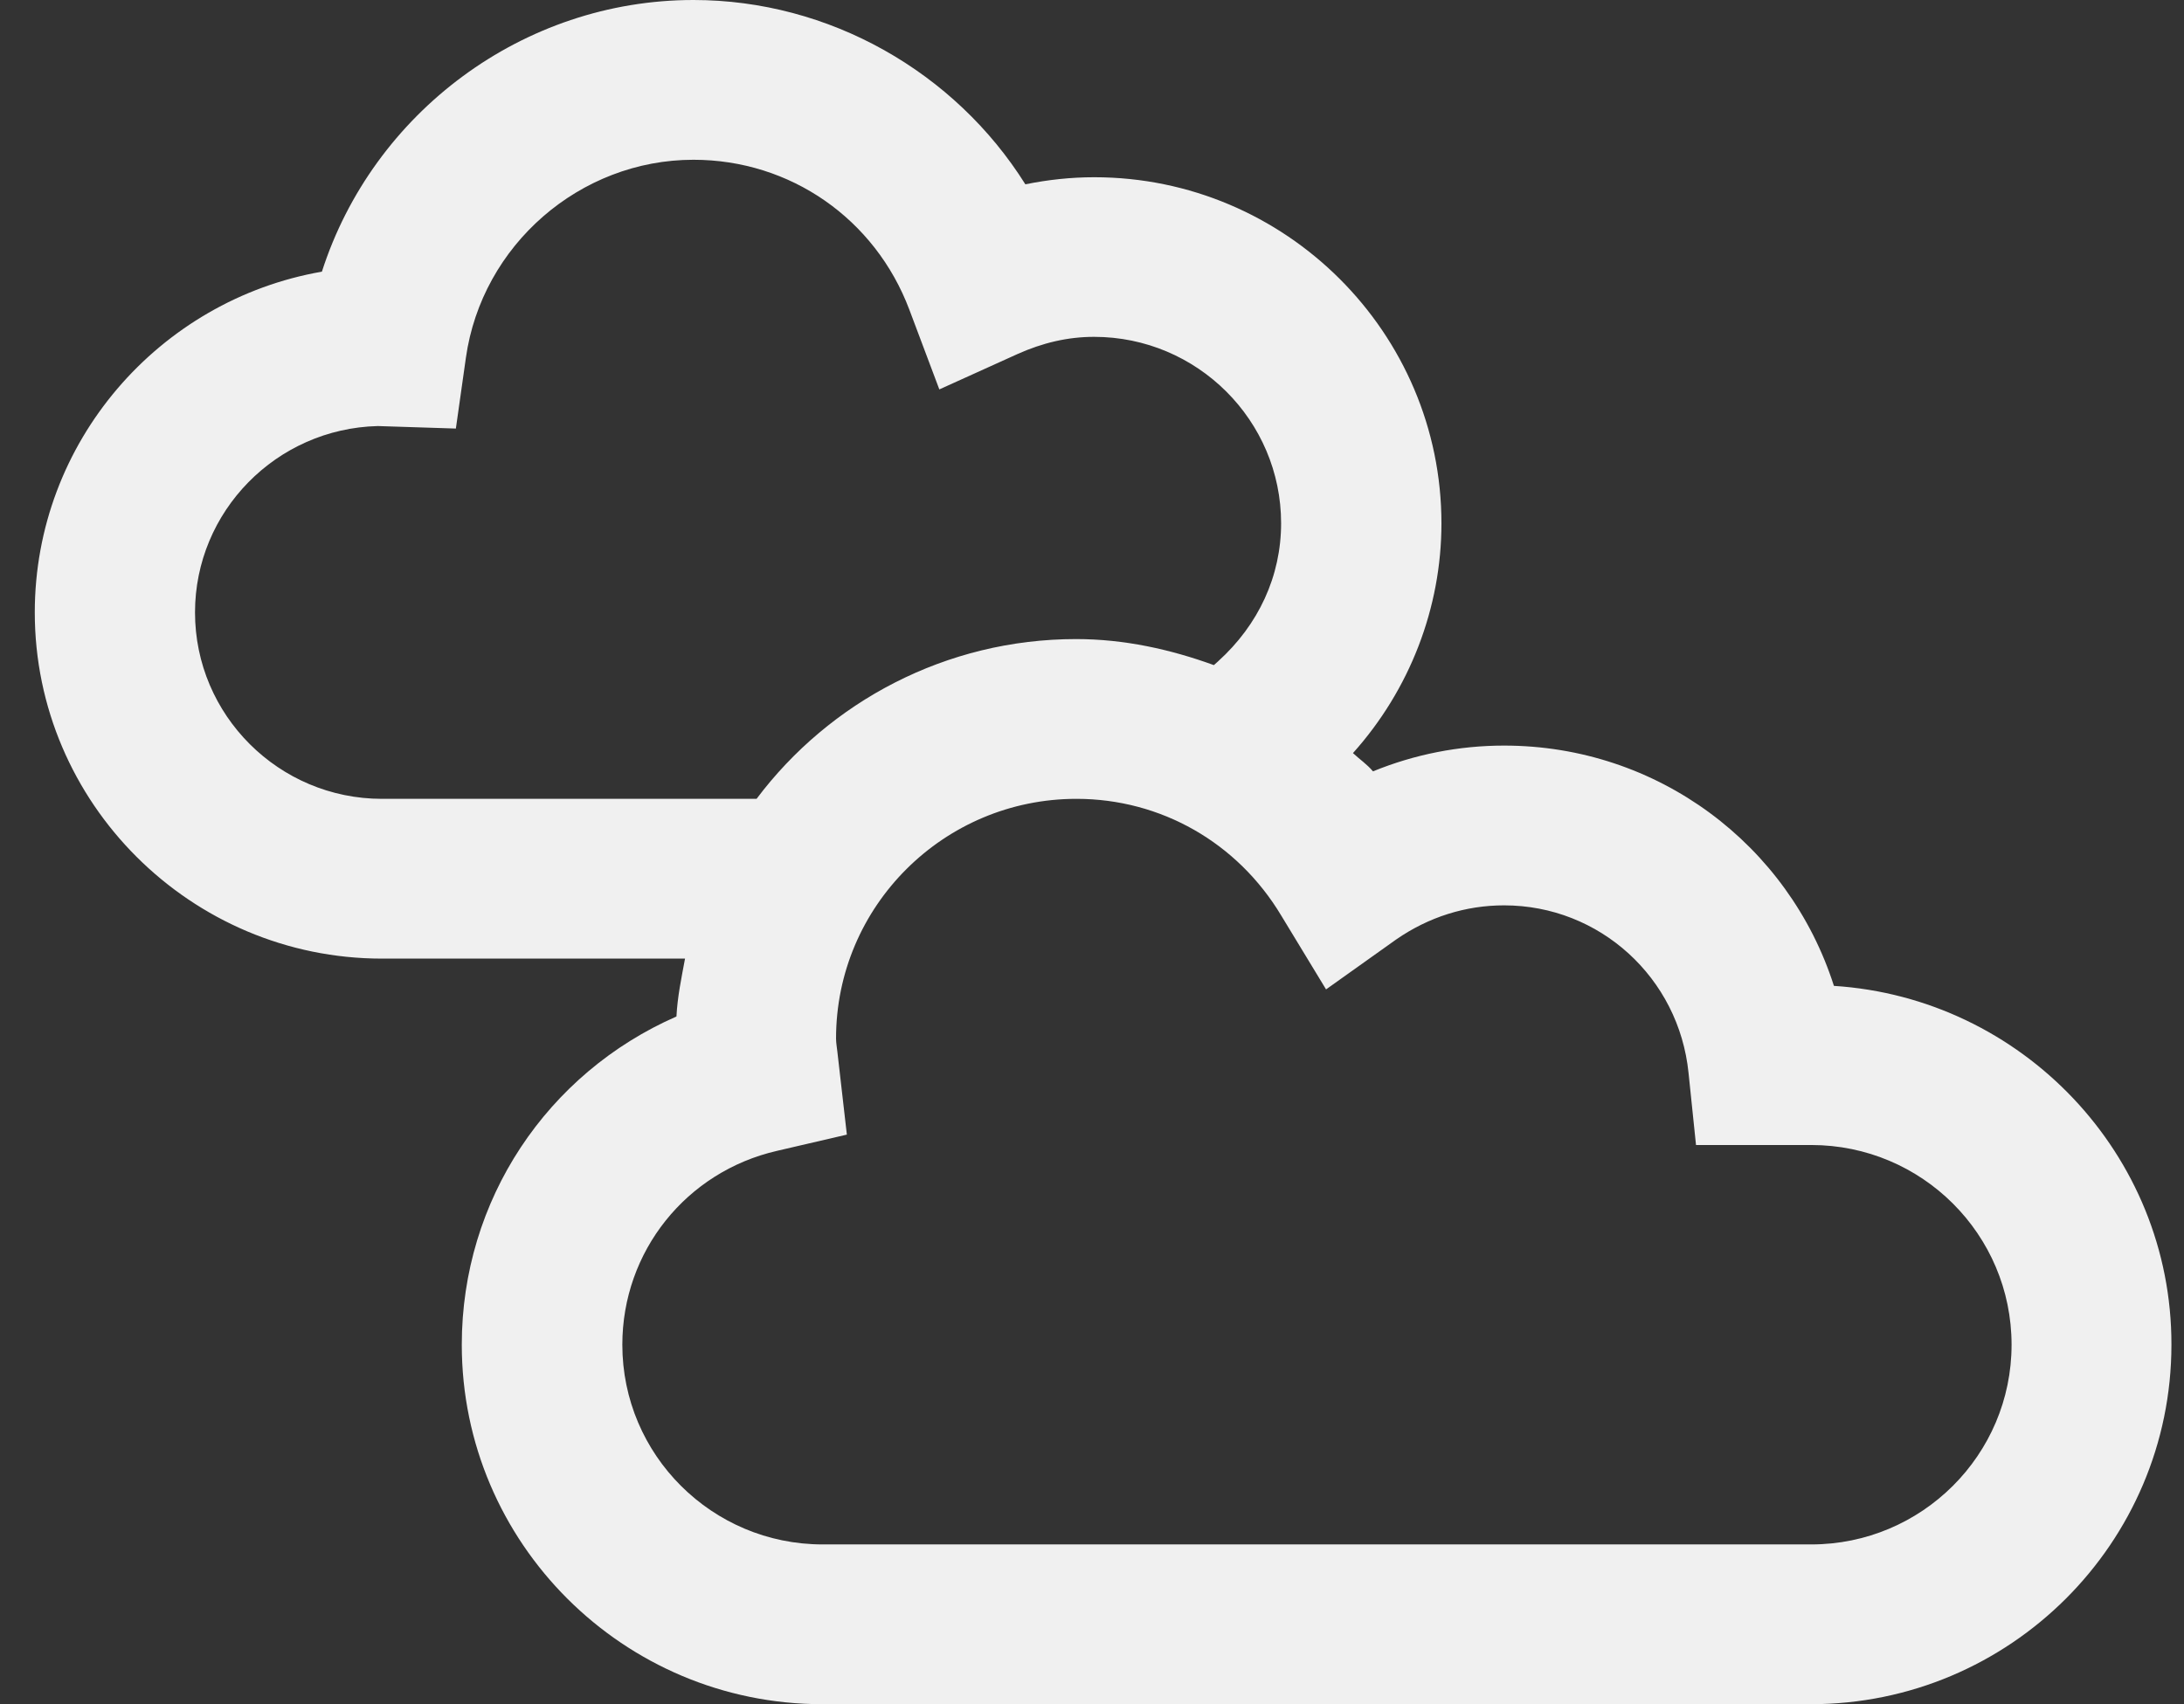
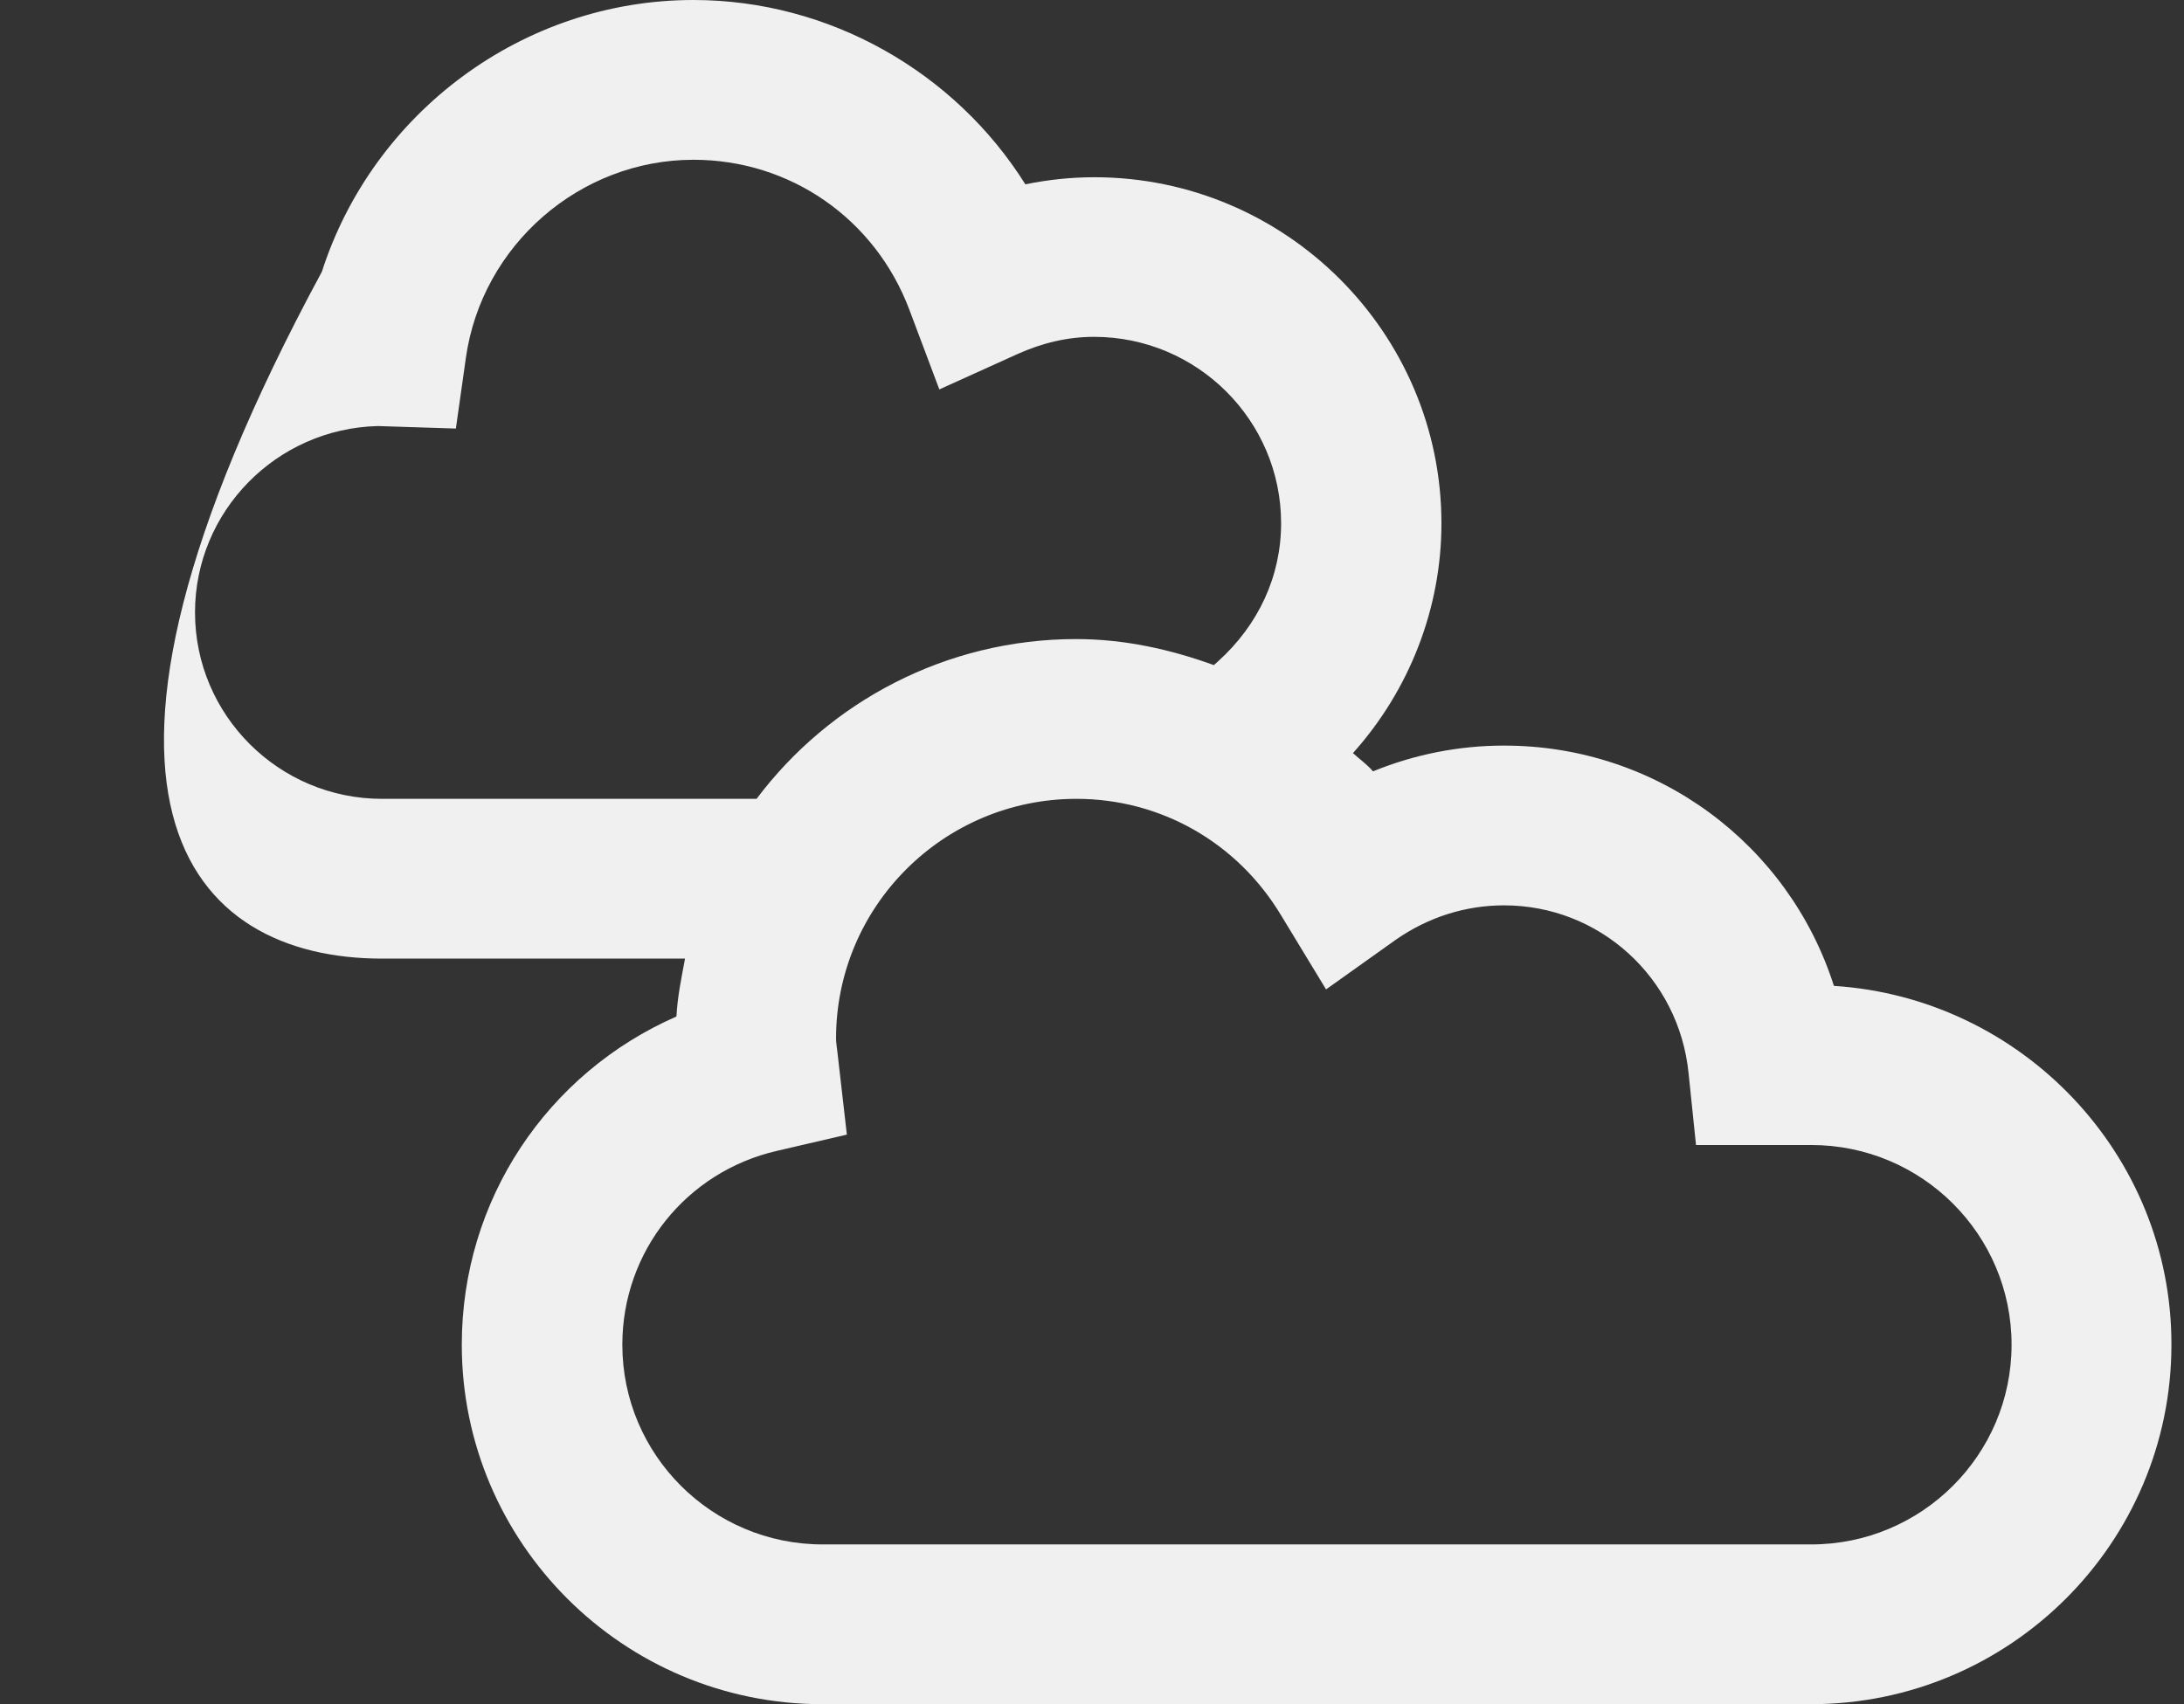
<svg xmlns="http://www.w3.org/2000/svg" width="41px" height="32px" viewBox="0 0 41 32" version="1.1">
  <rect x="0" y="0" width="41" height="32" fill="#333333" stroke="none" />
  <title>icon-cloud</title>
  <g id="Home" stroke="none" stroke-width="1" fill="none" fill-rule="evenodd">
    <g id="Flueid-Desktop-Home-2023-v2" transform="translate(-235, -7290)" fill="#F0F0F0" fill-rule="nonzero">
      <g id="Group-11" transform="translate(0, 6727)">
        <g id="Group-29-Copy-5" transform="translate(230.639, 563)">
          <g id="Group" transform="translate(5.014, 0)">
-             <path d="M33.775,18.512 C32.929,15.863 30.466,14 27.583,14 C26.737,14 25.905,14.164 25.122,14.484 C25.012,14.352 24.871,14.258 24.746,14.141 C25.811,12.953 26.407,11.414 26.407,9.828 C26.407,6.25 23.485,3.328 19.889,3.328 C19.451,3.328 19.019,3.375 18.596,3.461 C17.273,1.351 14.916,0 12.365,0 C9.161,0 6.348,2.118 5.39,5.101 C2.335,5.633 0,8.3 0,11.5 C0,15.078 2.931,18 6.518,18 L12.207,18 C12.14,18.363 12.065,18.712 12.046,19.087 C9.62,20.15 8.016,22.531 8.016,25.25 C8.016,28.969 11.048,32 14.785,32 L33.342,32 C37.08,32 40.111,28.969 40.111,25.25 C40.117,21.675 37.303,18.738 33.775,18.512 Z M6.518,15 C4.583,15 3.008,13.43 3.008,11.5 C3.008,9.601 4.536,8.047 6.44,8 L7.905,8.047 L8.093,6.719 C8.392,4.601 10.235,3 12.365,3 C14.184,3 15.774,4.109 16.417,5.812 L16.981,7.312 L18.446,6.649 C18.915,6.438 19.391,6.325 19.886,6.325 C21.822,6.325 23.397,7.896 23.397,9.825 C23.397,10.818 22.974,11.731 22.213,12.419 L22.135,12.489 C21.322,12.194 20.457,12 19.548,12 C17.104,12 14.916,13.181 13.55,15 L6.518,15 Z M33.349,29 L14.791,29 C12.715,29 11.03,27.32 11.03,25.25 C11.03,23.5 12.229,22 13.937,21.609 L15.245,21.305 L15.067,19.75 C15.06,19.675 15.042,19.587 15.042,19.5 C15.042,17.016 17.064,15 19.555,15 C21.137,15 22.579,15.82 23.402,17.196 L24.241,18.578 L25.557,17.641 C26.166,17.219 26.862,17 27.583,17 C29.377,17 30.866,18.359 31.046,20.149 L31.186,21.5 L33.349,21.5 C35.426,21.5 37.11,23.18 37.11,25.25 C37.11,27.32 35.423,29 33.349,29 Z" id="icon-cloud" />
+             <path d="M33.775,18.512 C32.929,15.863 30.466,14 27.583,14 C26.737,14 25.905,14.164 25.122,14.484 C25.012,14.352 24.871,14.258 24.746,14.141 C25.811,12.953 26.407,11.414 26.407,9.828 C26.407,6.25 23.485,3.328 19.889,3.328 C19.451,3.328 19.019,3.375 18.596,3.461 C17.273,1.351 14.916,0 12.365,0 C9.161,0 6.348,2.118 5.39,5.101 C0,15.078 2.931,18 6.518,18 L12.207,18 C12.14,18.363 12.065,18.712 12.046,19.087 C9.62,20.15 8.016,22.531 8.016,25.25 C8.016,28.969 11.048,32 14.785,32 L33.342,32 C37.08,32 40.111,28.969 40.111,25.25 C40.117,21.675 37.303,18.738 33.775,18.512 Z M6.518,15 C4.583,15 3.008,13.43 3.008,11.5 C3.008,9.601 4.536,8.047 6.44,8 L7.905,8.047 L8.093,6.719 C8.392,4.601 10.235,3 12.365,3 C14.184,3 15.774,4.109 16.417,5.812 L16.981,7.312 L18.446,6.649 C18.915,6.438 19.391,6.325 19.886,6.325 C21.822,6.325 23.397,7.896 23.397,9.825 C23.397,10.818 22.974,11.731 22.213,12.419 L22.135,12.489 C21.322,12.194 20.457,12 19.548,12 C17.104,12 14.916,13.181 13.55,15 L6.518,15 Z M33.349,29 L14.791,29 C12.715,29 11.03,27.32 11.03,25.25 C11.03,23.5 12.229,22 13.937,21.609 L15.245,21.305 L15.067,19.75 C15.06,19.675 15.042,19.587 15.042,19.5 C15.042,17.016 17.064,15 19.555,15 C21.137,15 22.579,15.82 23.402,17.196 L24.241,18.578 L25.557,17.641 C26.166,17.219 26.862,17 27.583,17 C29.377,17 30.866,18.359 31.046,20.149 L31.186,21.5 L33.349,21.5 C35.426,21.5 37.11,23.18 37.11,25.25 C37.11,27.32 35.423,29 33.349,29 Z" id="icon-cloud" />
          </g>
        </g>
      </g>
    </g>
  </g>
</svg>